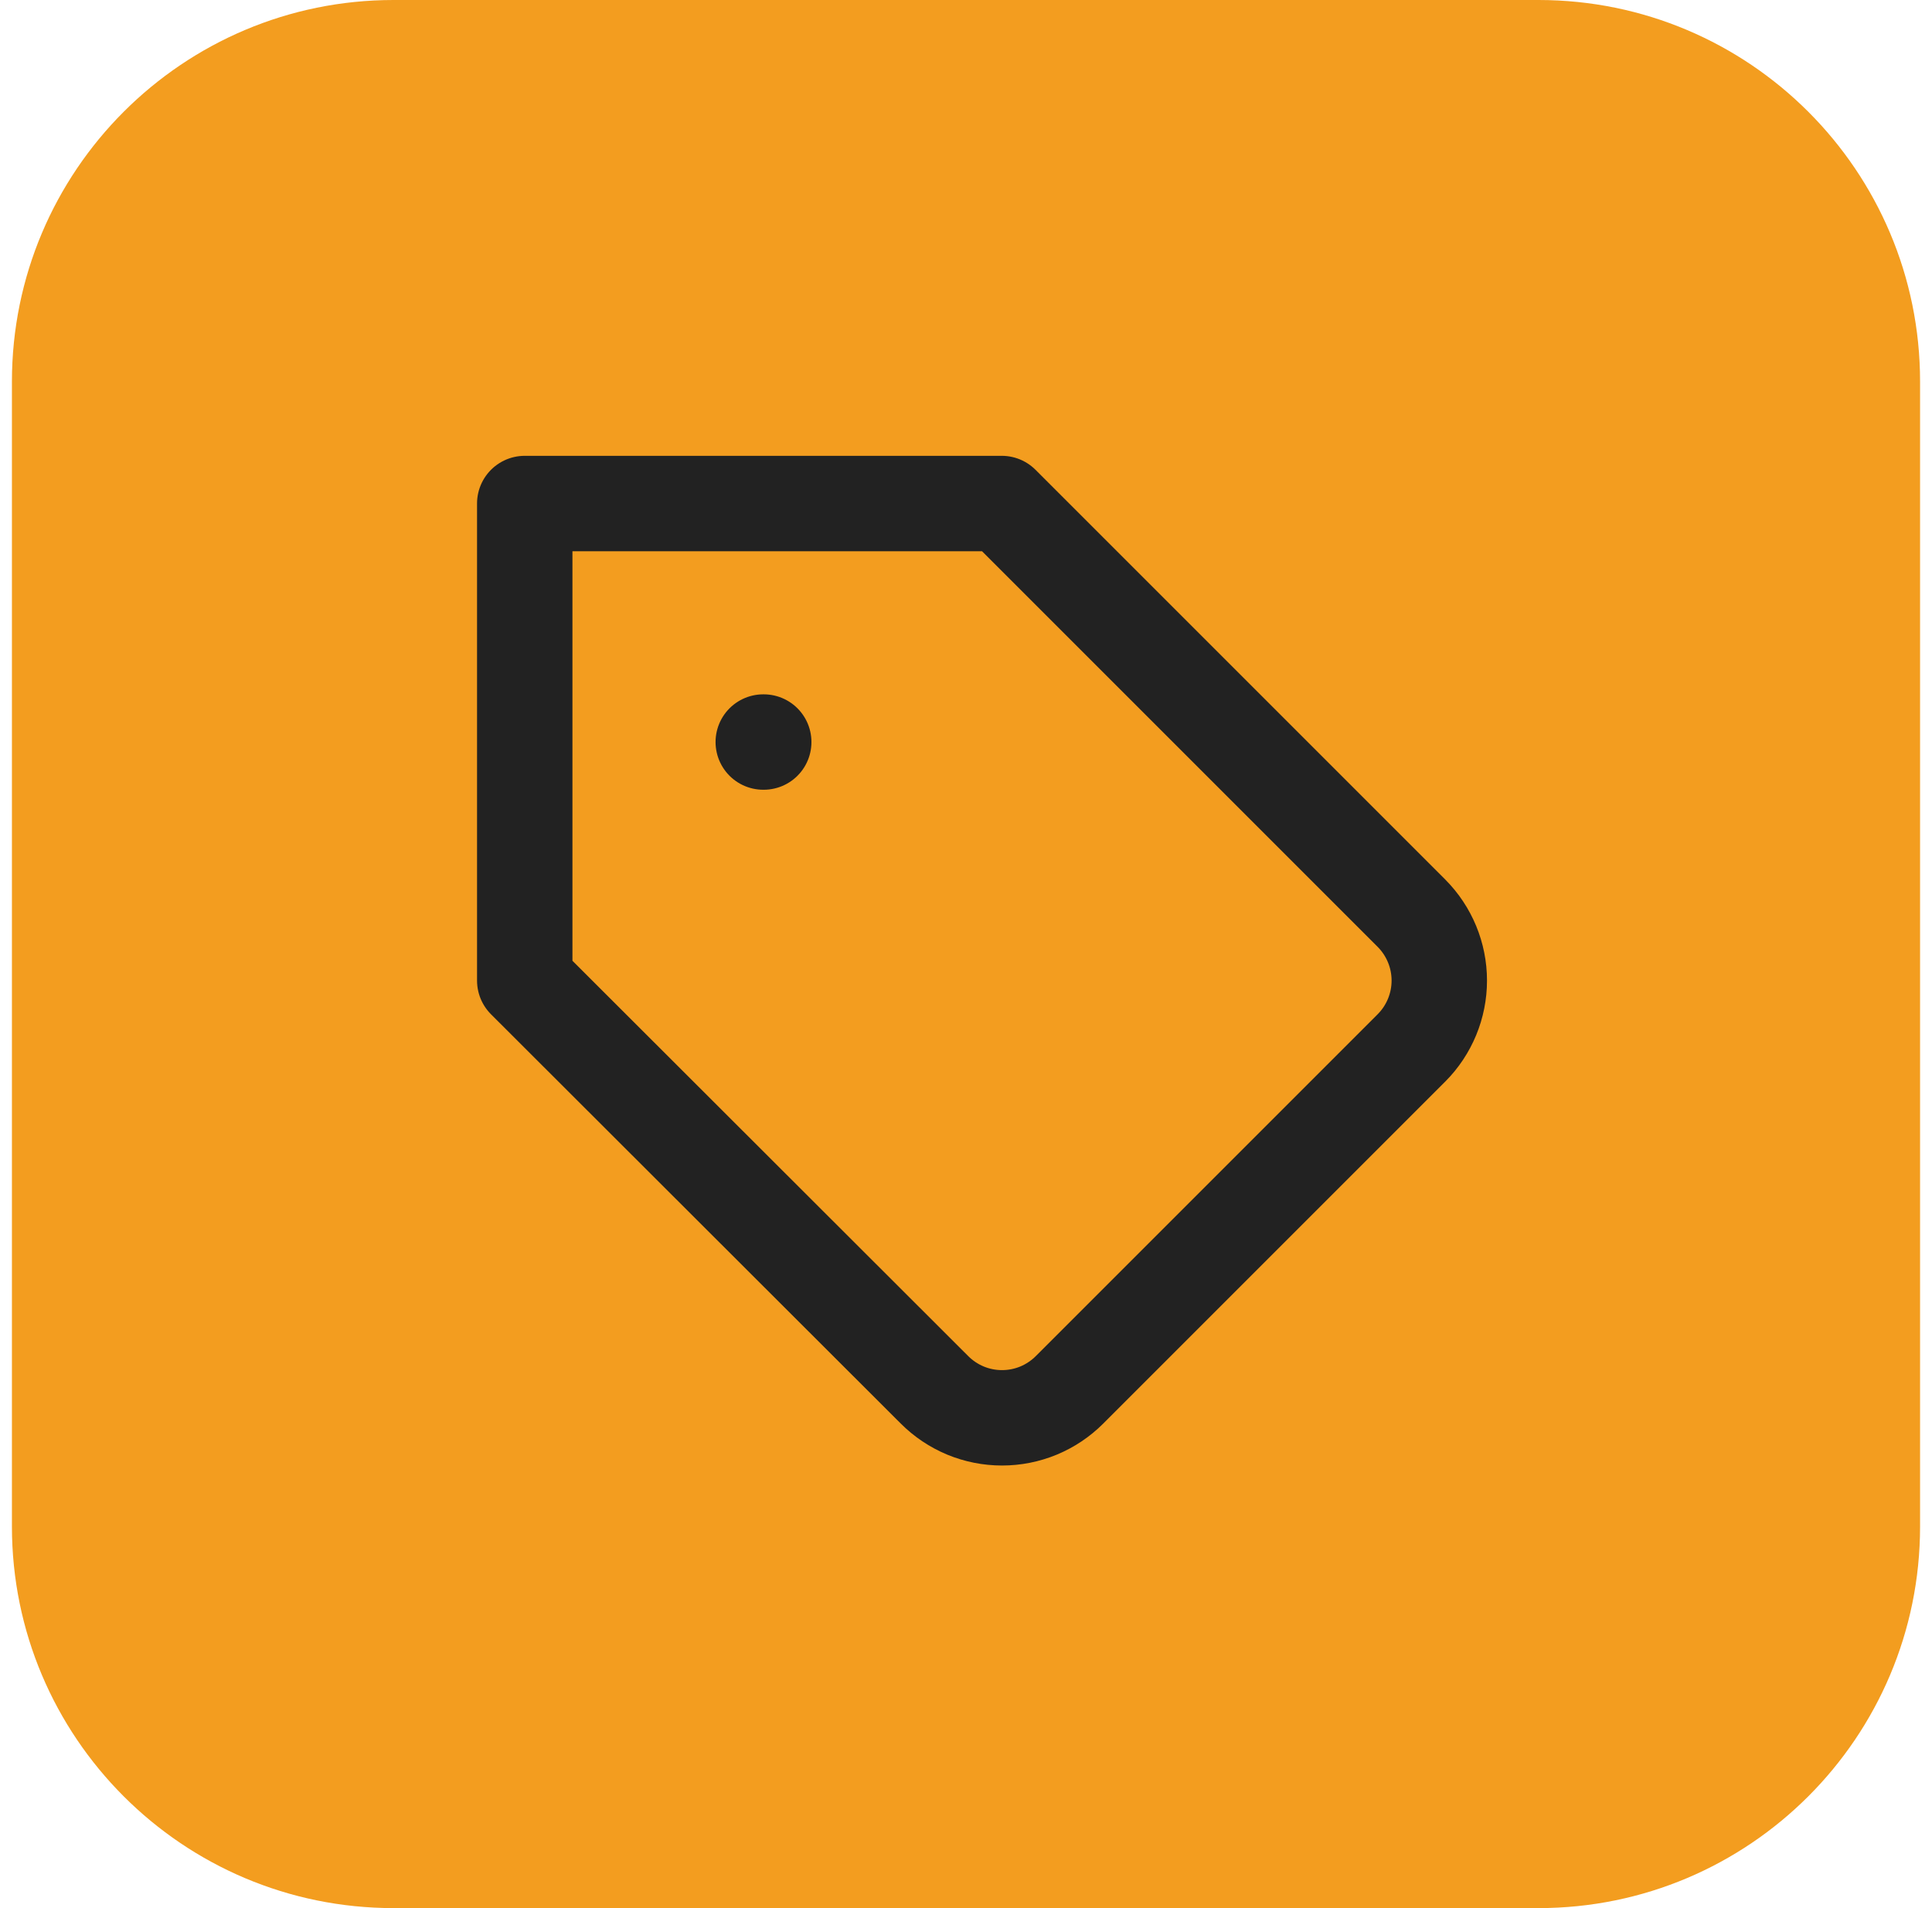
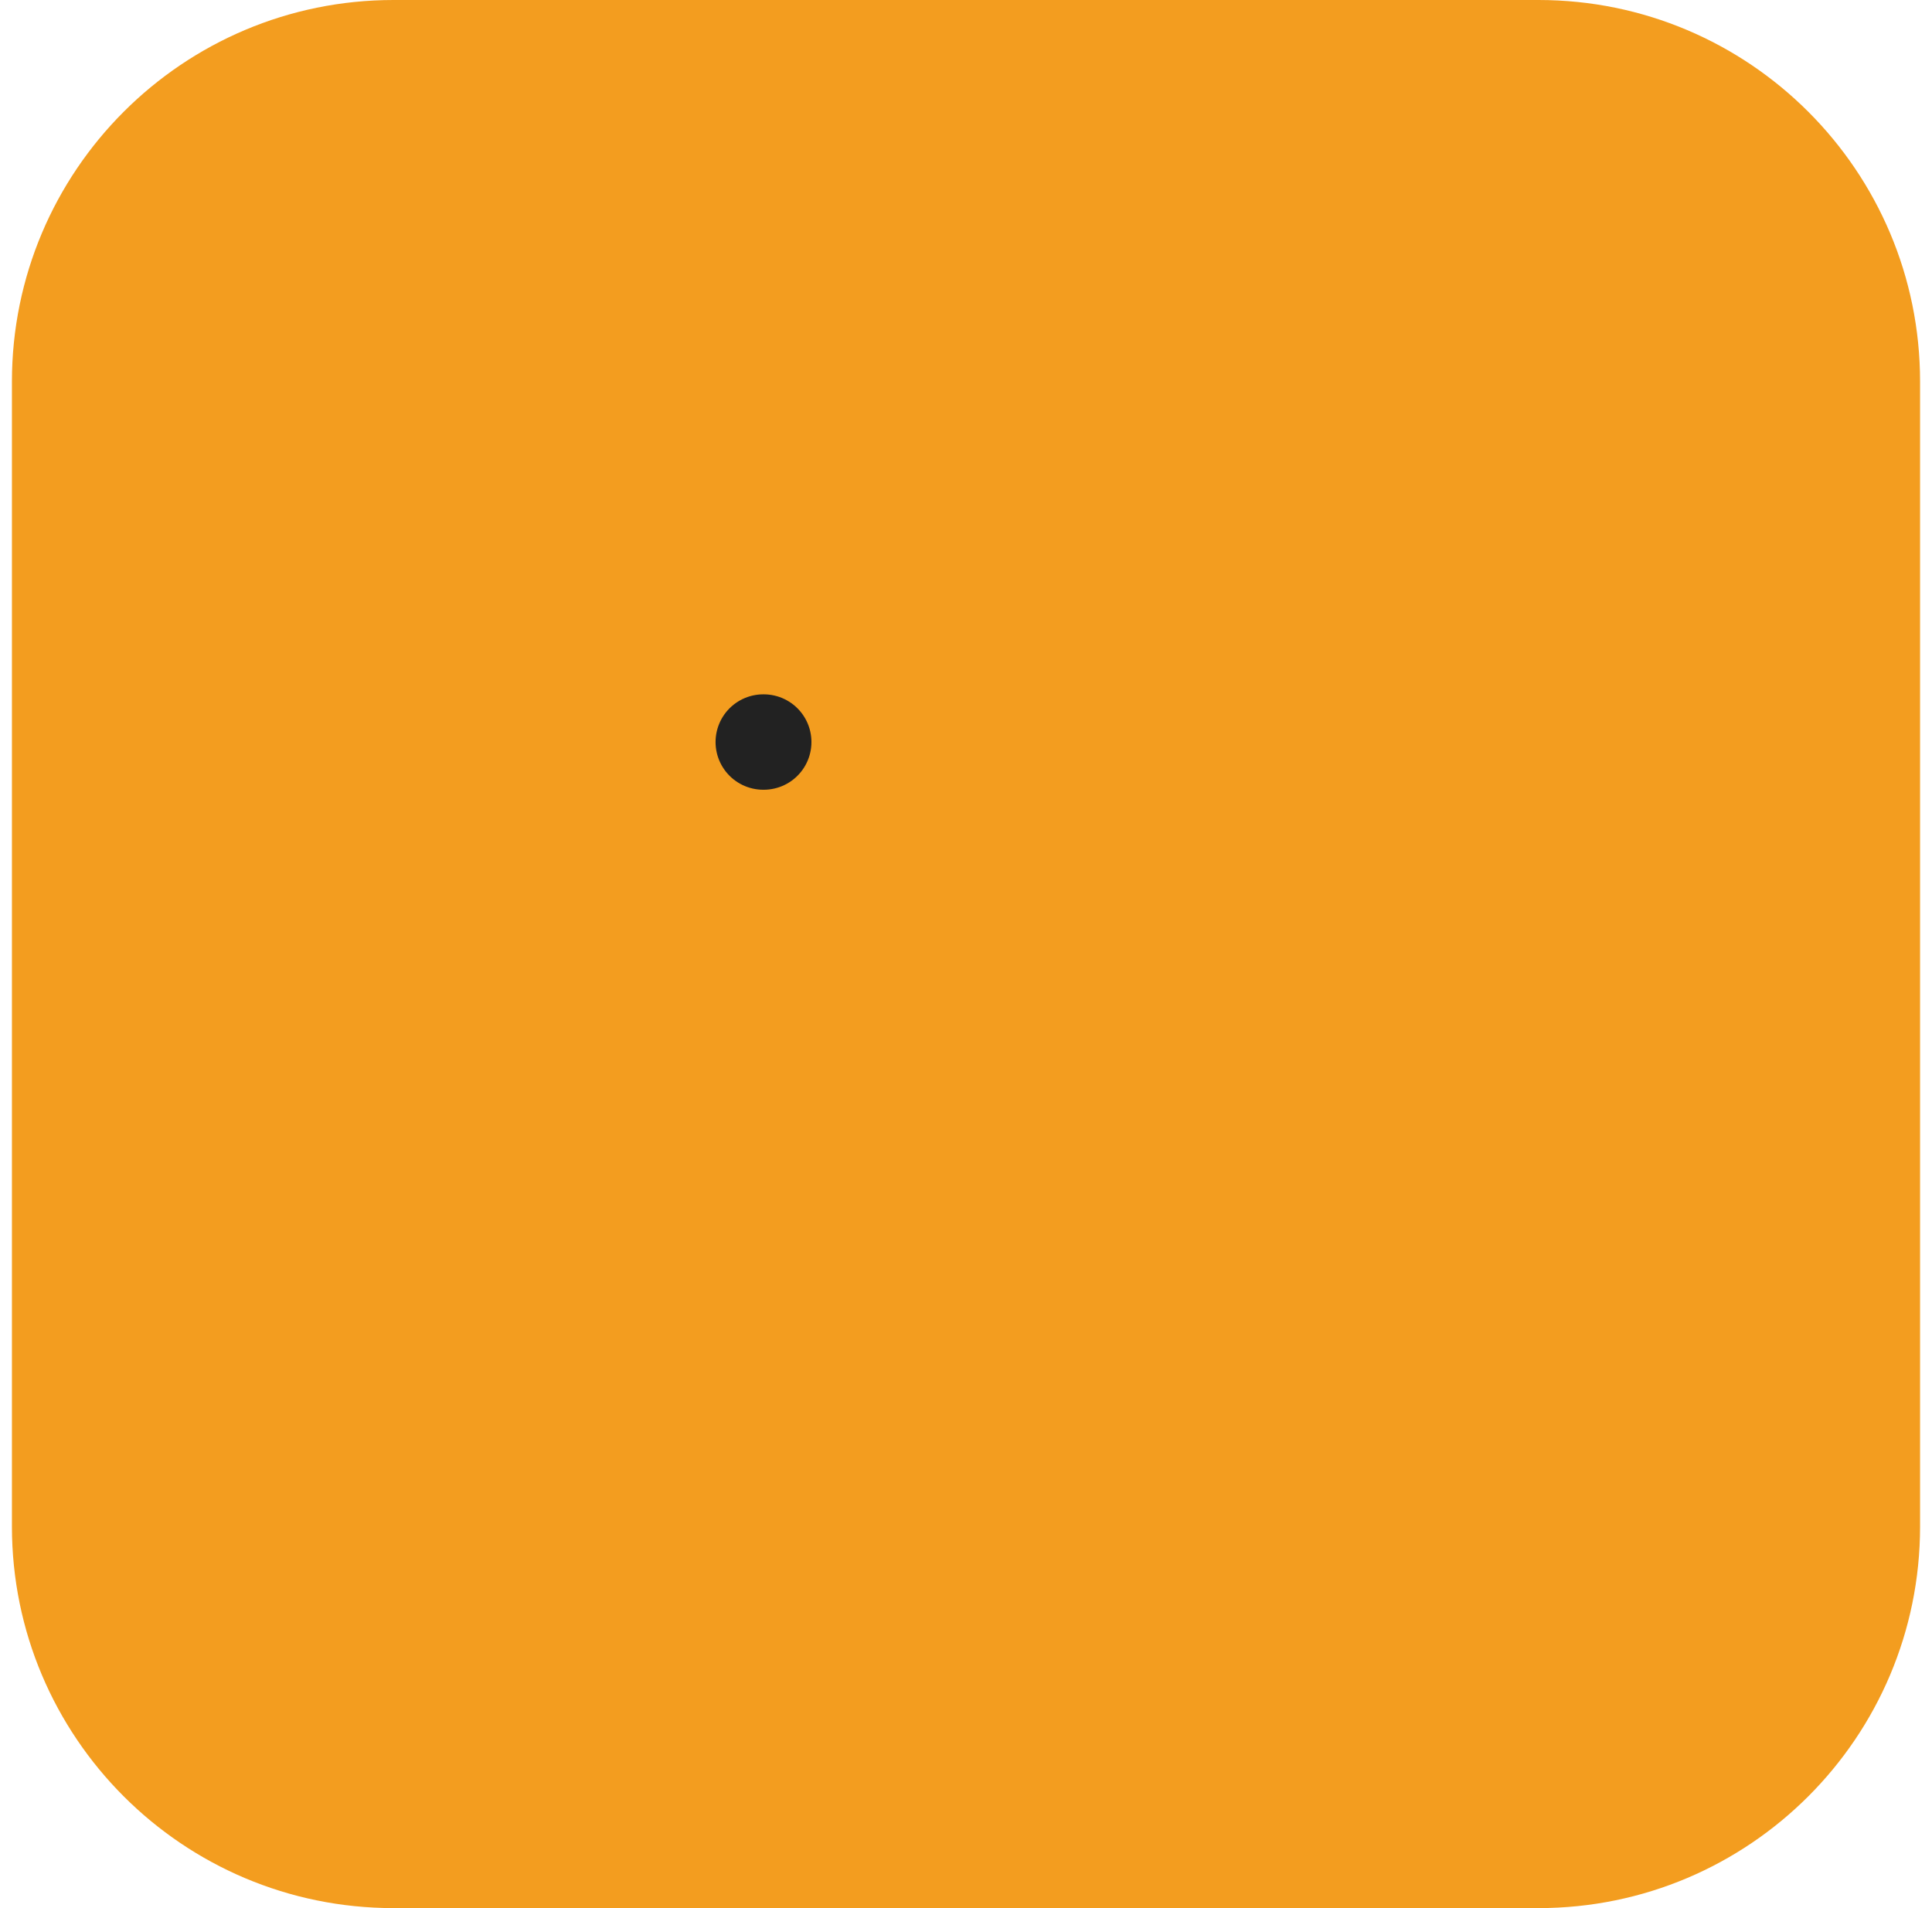
<svg xmlns="http://www.w3.org/2000/svg" width="81" height="80" viewBox="0 0 81 80" fill="none">
  <path d="M0.5 16C0.5 7.163 7.663 0 16.5 0H64.5C73.337 0 80.5 7.163 80.5 16V64C80.5 72.837 73.337 80 64.5 80H16.5C7.663 80 0.5 72.837 0.5 64V16Z" fill="#F39D1F" />
-   <path d="M59.18 43.931L44.84 58.271C44.468 58.643 44.027 58.938 43.542 59.14C43.056 59.341 42.536 59.444 42.01 59.444C41.484 59.444 40.964 59.341 40.478 59.14C39.993 58.938 39.551 58.643 39.18 58.271L22 41.111V21.111H42L59.18 38.291C59.925 39.041 60.343 40.055 60.343 41.111C60.343 42.168 59.925 43.182 59.18 43.931V43.931Z" stroke="#222222" stroke-width="4" stroke-linecap="round" stroke-linejoin="round" />
  <path d="M32 31.111H32.02" stroke="#222222" stroke-width="4" stroke-linecap="round" stroke-linejoin="round" />
</svg>